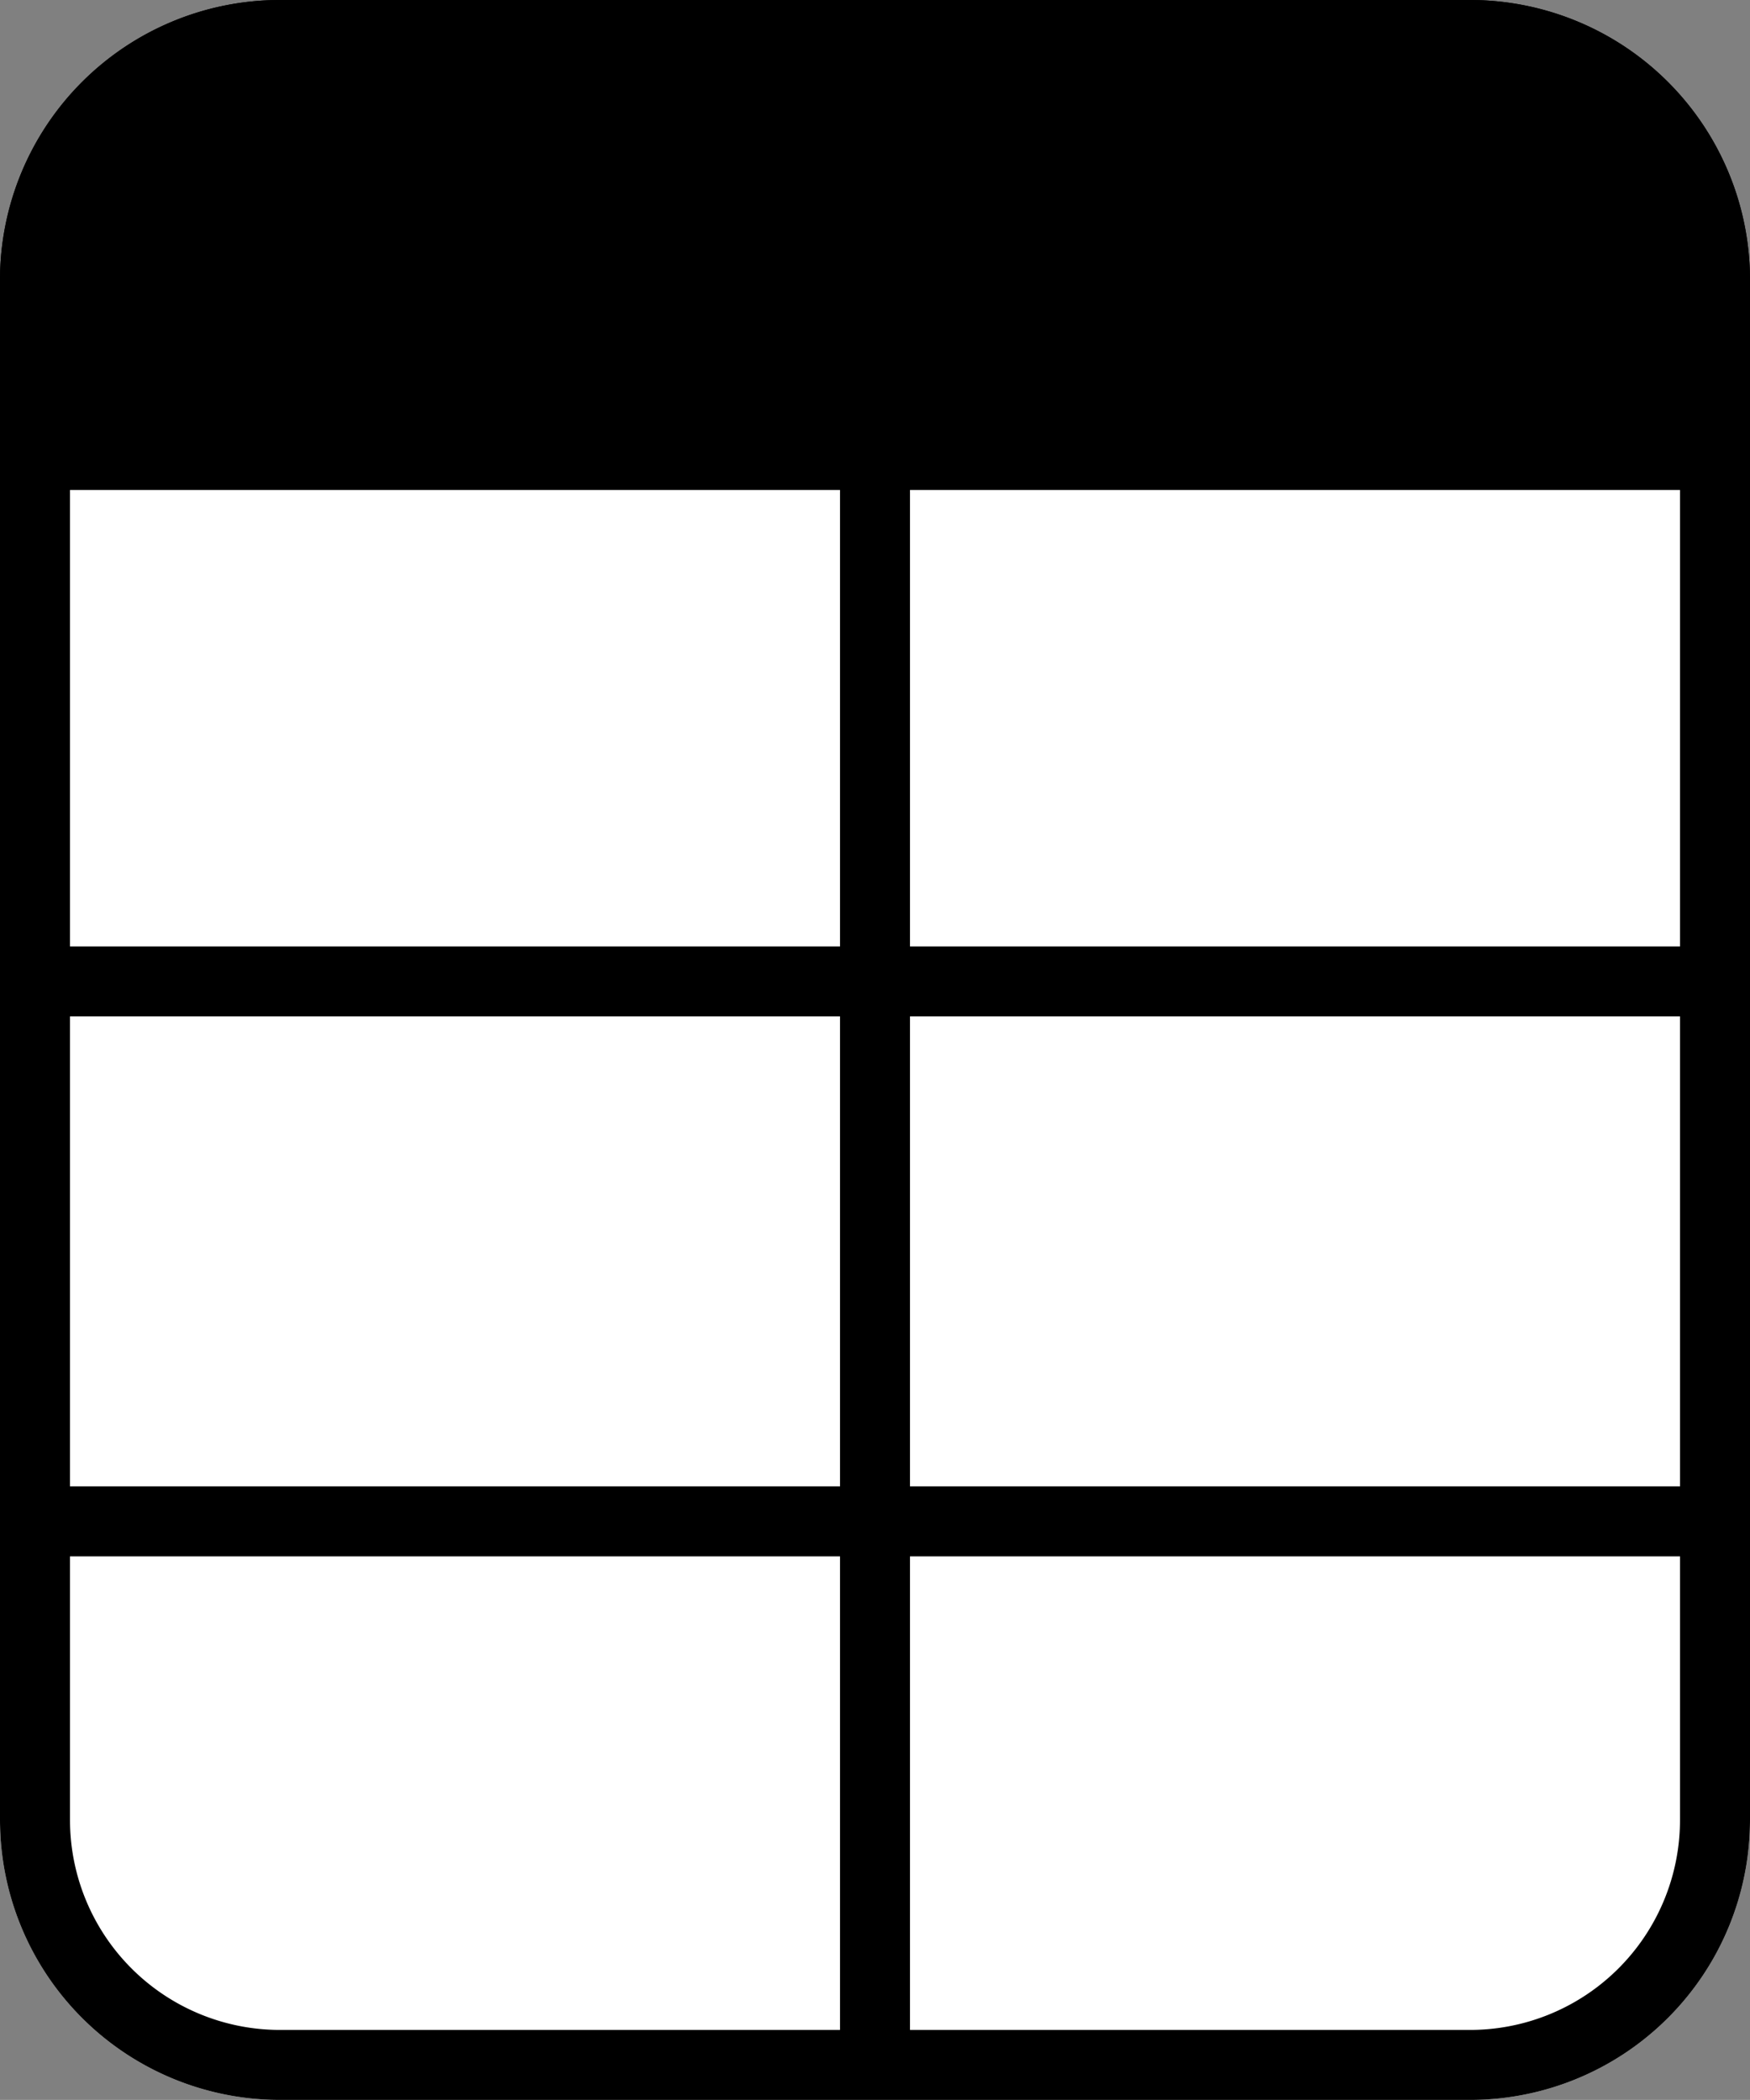
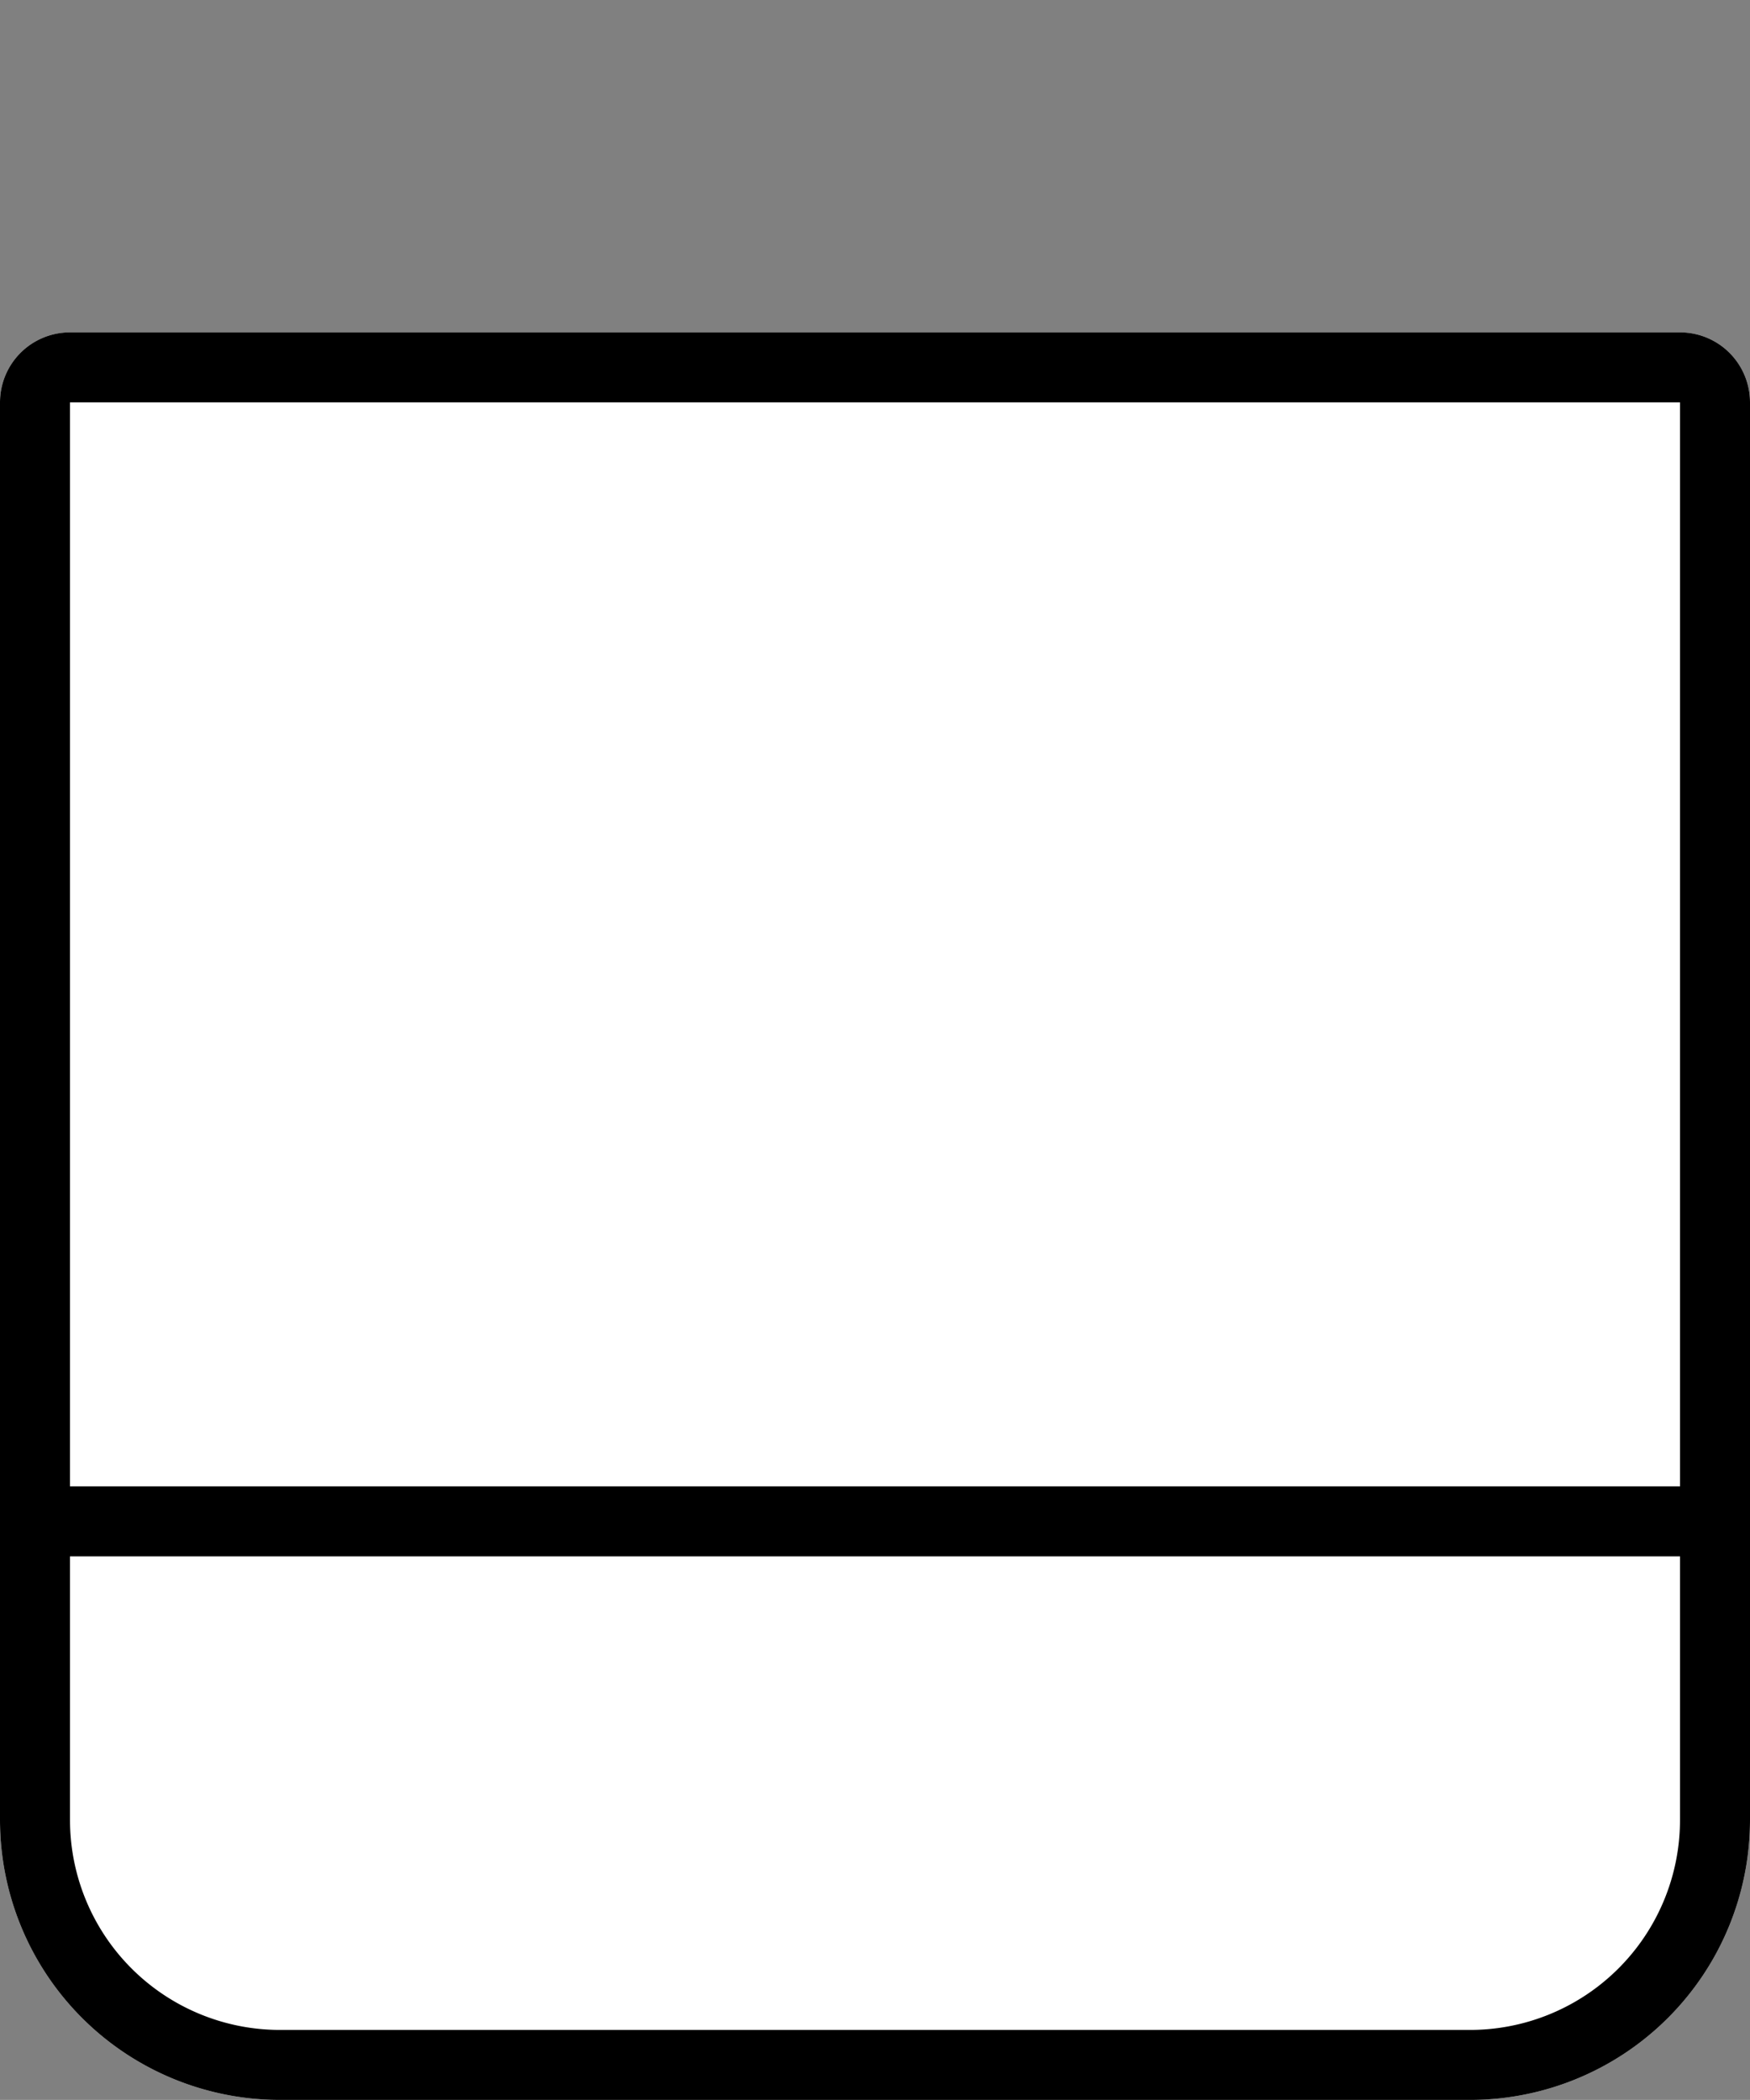
<svg xmlns="http://www.w3.org/2000/svg" id="Data_table_items_icon" data-name="Data table items_icon" width="25" height="29.999" viewBox="0 0 25 29.999">
  <rect x="0" y="0" width="25" height="29.999" fill="#808080" stroke="none" />
  <g id="Rectangle_2014" data-name="Rectangle 2014" transform="translate(0 4.748)" fill="#fff" stroke="#000" stroke-width="1">
    <path d="M1,0H24a1,1,0,0,1,1,1V21.251a4,4,0,0,1-4,4H4a4,4,0,0,1-4-4V1A1,1,0,0,1,1,0Z" stroke="none" />
    <path d="M1,.5H24a.5.5,0,0,1,.5.5V21.251a3.5,3.5,0,0,1-3.5,3.5H4a3.5,3.5,0,0,1-3.5-3.5V1A.5.5,0,0,1,1,.5Z" fill="none" />
  </g>
-   <line id="Line_367" data-name="Line 367" y2="26.199" transform="translate(12.5 3.051)" fill="none" stroke="#000" stroke-width="1" />
-   <line id="Line_368" data-name="Line 368" x1="24" transform="translate(0.5 14.02)" fill="none" stroke="#000" stroke-width="1" />
  <line id="Line_369" data-name="Line 369" x1="24" transform="translate(0.5 21.734)" fill="none" stroke="#000" stroke-width="1" />
  <g id="Rectangle_2011" data-name="Rectangle 2011" stroke="#000" stroke-width="1">
-     <path d="M4,0H21a4,4,0,0,1,4,4V6a1,1,0,0,1-1,1H1A1,1,0,0,1,0,6V4A4,4,0,0,1,4,0Z" stroke="none" />
-     <path d="M4,.5H21A3.5,3.5,0,0,1,24.5,4V6a.5.5,0,0,1-.5.5H1A.5.5,0,0,1,.5,6V4A3.5,3.5,0,0,1,4,.5Z" fill="none" />
-   </g>
+     </g>
</svg>